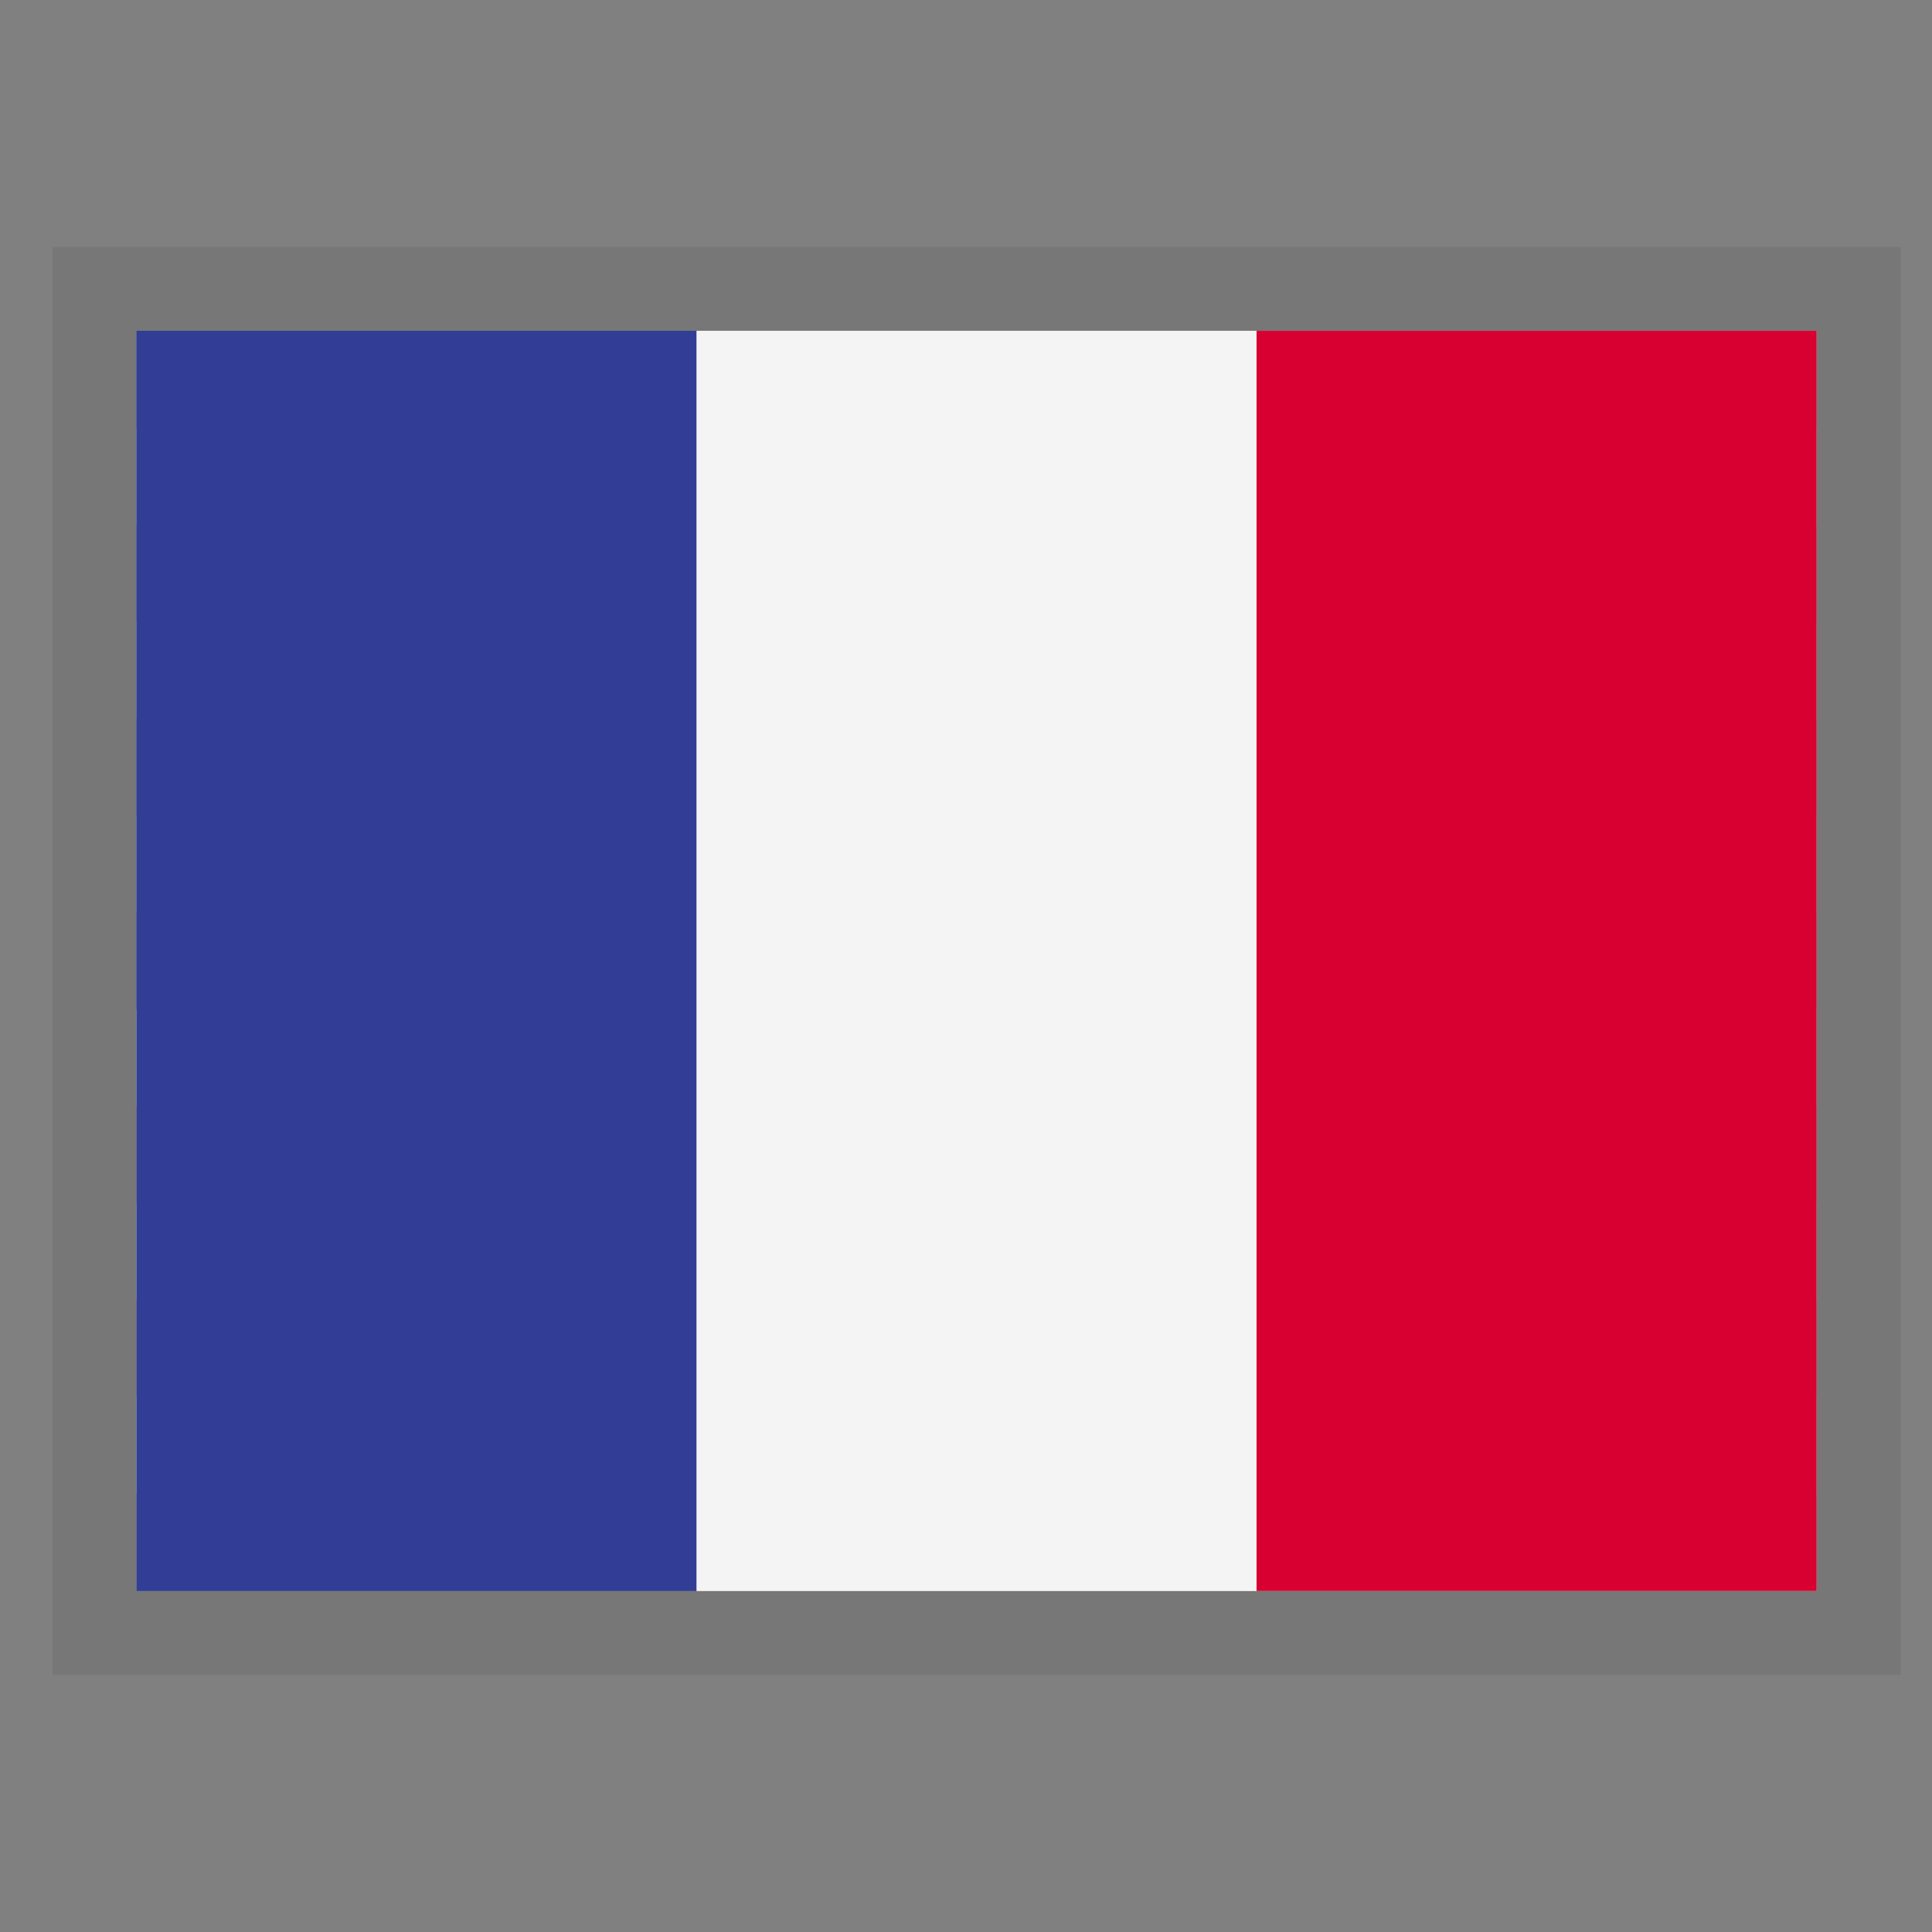
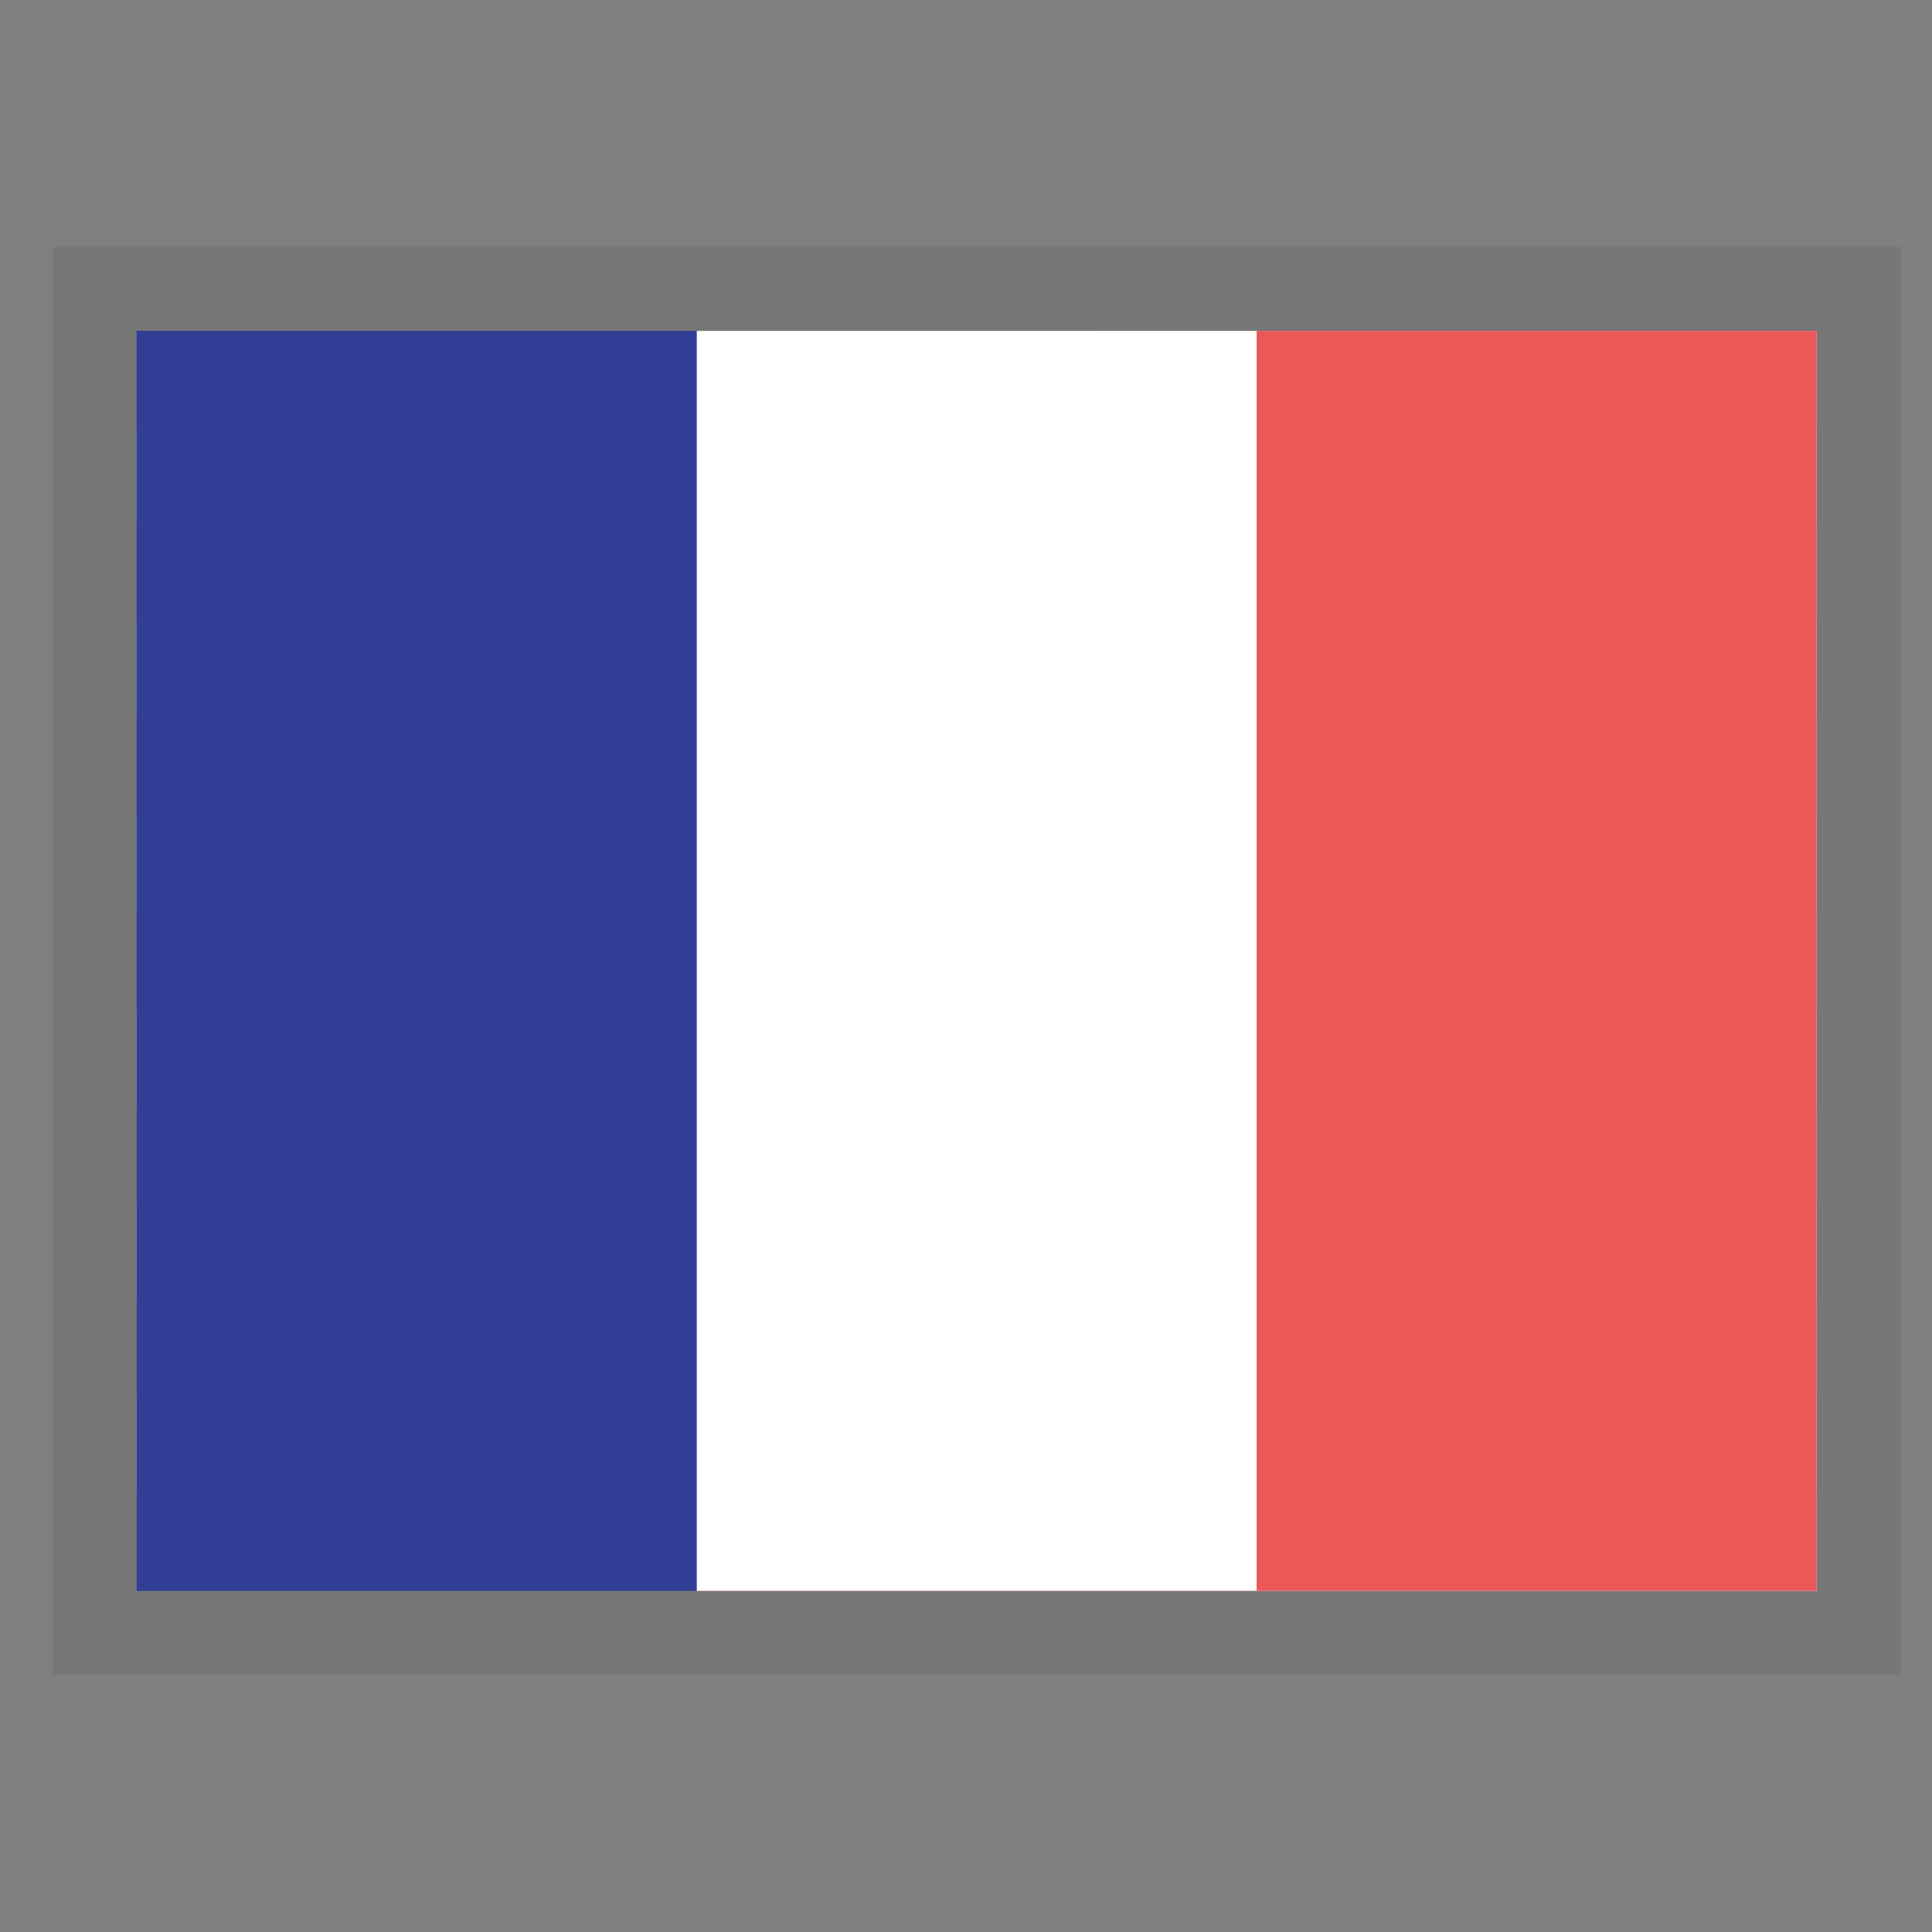
<svg xmlns="http://www.w3.org/2000/svg" width="23" height="23" viewBox="0 0 23 23" fill="none">
  <rect x="0" y="0" width="23" height="23" fill="#808080" stroke="none" />
  <g clip-path="url(#clip0)">
    <path fill-rule="evenodd" clip-rule="evenodd" d="M1.626 3.939H30.126V5.093H1.626V3.939ZM1.626 6.248H30.126V7.402H1.626V6.248ZM1.626 8.553H30.126V9.71H1.626V8.553ZM1.626 10.862H30.126V12.016H1.626V10.862ZM1.626 13.17H30.126V14.325H1.626V13.17ZM1.626 15.476H30.126V16.63H1.626V15.476ZM1.626 17.785H30.126V18.939H1.626V17.785Z" fill="#EB5858" />
    <path fill-rule="evenodd" clip-rule="evenodd" d="M1.626 5.093H30.126V6.248H1.626V5.093ZM1.626 7.402H30.126V8.553H1.626V7.402ZM1.626 9.708H30.126V10.862H1.626V9.708ZM1.626 12.016H30.126V13.17H1.626V12.016ZM1.626 14.325H30.126V15.479H1.626V14.325ZM1.626 16.63H30.126V17.785H1.626V16.63Z" fill="white" />
    <path fill-rule="evenodd" clip-rule="evenodd" d="M1.626 3.939H13.025V12.016H1.626V3.939Z" fill="#004392" />
    <path fill-rule="evenodd" clip-rule="evenodd" d="M2.575 4.285L2.681 4.604H3.015L2.745 4.8L2.848 5.123L2.575 4.923L2.306 5.12L2.408 4.8L2.136 4.604H2.476L2.575 4.285ZM4.477 4.285L4.579 4.604H4.916L4.644 4.8L4.746 5.123L4.477 4.923L4.204 5.12L4.307 4.8L4.037 4.604H4.371L4.477 4.285ZM6.375 4.285L6.481 4.604H6.812L6.542 4.8L6.645 5.123L6.372 4.923L6.103 5.12L6.205 4.8L5.933 4.604H6.27L6.375 4.285ZM8.276 4.285L8.379 4.604H8.716L8.443 4.8L8.549 5.123L8.276 4.923L8.004 5.12L8.11 4.8L7.837 4.604H8.171L8.276 4.285ZM10.175 4.285L10.28 4.604H10.614L10.345 4.8L10.447 5.123L10.175 4.923L9.905 5.12L10.008 4.8L9.738 4.604H10.072L10.175 4.285ZM12.076 4.285L12.179 4.604H12.516L12.243 4.8L12.349 5.123L12.076 4.923L11.804 5.12L11.909 4.8L11.637 4.604H11.974L12.076 4.285ZM3.527 5.093L3.63 5.413H3.967L3.694 5.609L3.794 5.928L3.53 5.732L3.258 5.928L3.355 5.609L3.091 5.413H3.425L3.527 5.093ZM5.426 5.093L5.531 5.413H5.865L5.593 5.609L5.698 5.928L5.426 5.732L5.153 5.928L5.259 5.609L4.986 5.413H5.323L5.426 5.093ZM7.327 5.093L7.43 5.413H7.767L7.494 5.609L7.597 5.928L7.327 5.732L7.055 5.928L7.157 5.609L6.888 5.413H7.222L7.327 5.093ZM9.226 5.093L9.331 5.413H9.665L9.393 5.609L9.498 5.928L9.226 5.732L8.956 5.928L9.059 5.609L8.786 5.413H9.126L9.226 5.093ZM11.127 5.093L11.23 5.413H11.566L11.294 5.609L11.397 5.928L11.127 5.732L10.855 5.928L10.957 5.609L10.688 5.413H11.022L11.127 5.093ZM2.575 5.899L2.681 6.224H3.015L2.745 6.42L2.848 6.74L2.575 6.541L2.306 6.74L2.408 6.417L2.136 6.221H2.476L2.575 5.899ZM4.477 5.899L4.579 6.221H4.916L4.644 6.417L4.746 6.737L4.477 6.538L4.204 6.737L4.307 6.415L4.037 6.218H4.371L4.477 5.899ZM6.375 5.899L6.481 6.221H6.812L6.542 6.417L6.645 6.737L6.372 6.538L6.103 6.737L6.205 6.415L5.933 6.218H6.27L6.375 5.899ZM8.276 5.899L8.379 6.221H8.716L8.443 6.417L8.549 6.737L8.276 6.538L8.004 6.737L8.11 6.415L7.837 6.218H8.171L8.276 5.899ZM10.175 5.899L10.28 6.221H10.614L10.345 6.417L10.447 6.737L10.175 6.538L9.905 6.737L10.008 6.415L9.738 6.218H10.072L10.175 5.899ZM12.076 5.899L12.179 6.221H12.516L12.243 6.417L12.349 6.737L12.076 6.538L11.804 6.737L11.909 6.415L11.637 6.218H11.974L12.076 5.899ZM3.527 6.708L3.63 7.027H3.967L3.694 7.223L3.797 7.545L3.527 7.346L3.255 7.542L3.358 7.223L3.088 7.027H3.422L3.527 6.708ZM5.426 6.708L5.531 7.027H5.865L5.593 7.223L5.698 7.545L5.426 7.346L5.153 7.542L5.259 7.223L4.986 7.027H5.323L5.426 6.708ZM7.327 6.708L7.43 7.027H7.767L7.494 7.223L7.597 7.545L7.327 7.346L7.055 7.542L7.157 7.223L6.888 7.027H7.222L7.327 6.708ZM9.226 6.708L9.331 7.027H9.665L9.396 7.223L9.498 7.545L9.226 7.346L8.956 7.542L9.059 7.223L8.786 7.027H9.126L9.226 6.708ZM11.127 6.708L11.23 7.027H11.566L11.294 7.223L11.397 7.545L11.127 7.346L10.855 7.542L10.957 7.223L10.688 7.027H11.022L11.127 6.708ZM2.575 7.516L2.681 7.835H3.015L2.745 8.032L2.848 8.354L2.575 8.155L2.306 8.351L2.408 8.032L2.136 7.835H2.476L2.575 7.516ZM4.477 7.516L4.579 7.835H4.916L4.644 8.032L4.746 8.351L4.477 8.155L4.204 8.351L4.307 8.032L4.037 7.835H4.371L4.477 7.516ZM6.375 7.516L6.481 7.835H6.812L6.542 8.032L6.645 8.354L6.372 8.155L6.103 8.351L6.205 8.032L5.933 7.835H6.27L6.375 7.516ZM8.276 7.516L8.379 7.835H8.716L8.443 8.032L8.549 8.354L8.276 8.155L8.004 8.351L8.11 8.032L7.837 7.835H8.171L8.276 7.516ZM10.175 7.516L10.28 7.835H10.614L10.345 8.032L10.447 8.354L10.175 8.155L9.905 8.351L10.008 8.032L9.738 7.835H10.072L10.175 7.516ZM12.076 7.516L12.179 7.835H12.516L12.243 8.032L12.349 8.354L12.076 8.155L11.804 8.351L11.909 8.032L11.637 7.835H11.974L12.076 7.516ZM3.527 8.325L3.63 8.644H3.967L3.694 8.84L3.797 9.16L3.527 8.96L3.255 9.16L3.358 8.837L3.088 8.641H3.422L3.527 8.325ZM5.426 8.325L5.531 8.644H5.865L5.593 8.84L5.698 9.16L5.426 8.96L5.153 9.16L5.259 8.837L4.986 8.641H5.323L5.426 8.325ZM7.327 8.325L7.43 8.644H7.767L7.494 8.84L7.597 9.16L7.327 8.96L7.055 9.16L7.157 8.837L6.888 8.641H7.222L7.327 8.325ZM9.226 8.325L9.331 8.644H9.665L9.396 8.84L9.498 9.16L9.226 8.96L8.956 9.16L9.059 8.837L8.786 8.641H9.126L9.226 8.325ZM11.127 8.325L11.23 8.644H11.566L11.294 8.84L11.397 9.16L11.127 8.96L10.855 9.16L10.957 8.837L10.688 8.641H11.022L11.127 8.325ZM2.575 9.13L2.681 9.453H3.015L2.745 9.649L2.848 9.965L2.575 9.769L2.306 9.965L2.408 9.646L2.136 9.45H2.476L2.575 9.13ZM4.477 9.13L4.579 9.453H4.916L4.644 9.649L4.749 9.965L4.477 9.769L4.204 9.965L4.31 9.646L4.037 9.45H4.371L4.477 9.13ZM6.375 9.13L6.481 9.453H6.812L6.542 9.649L6.645 9.965L6.372 9.769L6.103 9.965L6.205 9.646L5.933 9.45H6.27L6.375 9.13ZM8.276 9.13L8.379 9.453H8.716L8.443 9.649L8.549 9.965L8.276 9.769L8.004 9.965L8.11 9.646L7.837 9.45H8.171L8.276 9.13ZM10.175 9.13L10.28 9.453H10.614L10.345 9.649L10.447 9.965L10.175 9.769L9.905 9.965L10.008 9.646L9.738 9.45H10.072L10.175 9.13ZM12.076 9.13L12.179 9.453H12.516L12.243 9.649L12.349 9.965L12.076 9.769L11.804 9.965L11.909 9.646L11.637 9.45H11.974L12.076 9.13ZM3.527 9.939L3.63 10.258H3.967L3.694 10.455L3.797 10.777L3.527 10.578L3.255 10.774L3.358 10.455L3.088 10.258H3.422L3.527 9.939ZM5.426 9.939L5.531 10.258H5.865L5.593 10.455L5.698 10.777L5.426 10.578L5.153 10.774L5.259 10.455L4.986 10.258H5.323L5.426 9.939ZM7.327 9.939L7.43 10.258H7.767L7.494 10.455L7.597 10.777L7.327 10.578L7.055 10.774L7.157 10.455L6.888 10.258H7.222L7.327 9.939ZM9.226 9.939L9.331 10.258H9.665L9.396 10.455L9.498 10.777L9.226 10.578L8.956 10.774L9.059 10.455L8.786 10.258H9.126L9.226 9.939ZM11.127 9.939L11.23 10.258H11.566L11.294 10.455L11.397 10.777L11.127 10.578L10.855 10.774L10.957 10.455L10.688 10.258H11.022L11.127 9.939ZM2.575 10.748L2.681 11.067H3.015L2.745 11.263L2.848 11.582L2.575 11.386L2.306 11.582L2.408 11.26L2.136 11.064H2.476L2.575 10.748ZM4.477 10.748L4.579 11.067H4.916L4.644 11.263L4.749 11.582L4.477 11.386L4.204 11.582L4.31 11.26L4.037 11.064H4.371L4.477 10.748ZM6.375 10.748L6.481 11.067H6.812L6.548 11.263L6.651 11.582L6.378 11.386L6.109 11.582L6.211 11.26L5.939 11.064H6.276L6.375 10.748ZM8.276 10.748L8.379 11.067H8.716L8.443 11.263L8.549 11.582L8.276 11.386L8.004 11.582L8.11 11.26L7.837 11.064H8.171L8.276 10.748ZM10.175 10.748L10.28 11.067H10.614L10.345 11.263L10.447 11.582L10.175 11.386L9.905 11.582L10.008 11.26L9.738 11.064H10.072L10.175 10.748ZM12.076 10.748L12.179 11.067H12.516L12.243 11.263L12.349 11.582L12.076 11.386L11.804 11.582L11.909 11.26L11.637 11.064H11.974L12.076 10.748Z" fill="white" />
    <g clip-path="url(#clip1)">
      <path fill-rule="evenodd" clip-rule="evenodd" d="M1.626 3.939H21.626V18.939H1.626V3.939Z" fill="white" />
      <path fill-rule="evenodd" clip-rule="evenodd" d="M1.626 3.939H8.292V18.939H1.626V3.939Z" fill="#004392" />
      <path fill-rule="evenodd" clip-rule="evenodd" d="M14.96 3.939H21.626V18.939H14.96V3.939Z" fill="#EB5858" />
    </g>
    <path d="M8.293 3.939H1.626V18.939H8.293V3.939Z" fill="#323E95" />
-     <path d="M14.96 3.939H8.293V18.939H14.96V3.939Z" fill="#F4F4F4" />
-     <path d="M21.625 3.939H14.959V18.939H21.625V3.939Z" fill="#D80031" />
+     <path d="M21.625 3.939H14.959H21.625V3.939Z" fill="#D80031" />
  </g>
  <rect x="1.126" y="3.439" width="21" height="16" stroke="#2B2B2B" stroke-opacity="0.1" />
  <defs>
    <clipPath id="clip0">
      <rect x="1.626" y="3.939" width="20" height="15" fill="white" />
    </clipPath>
    <clipPath id="clip1">
      <rect width="20" height="15" fill="white" transform="translate(1.626 3.939)" />
    </clipPath>
  </defs>
</svg>